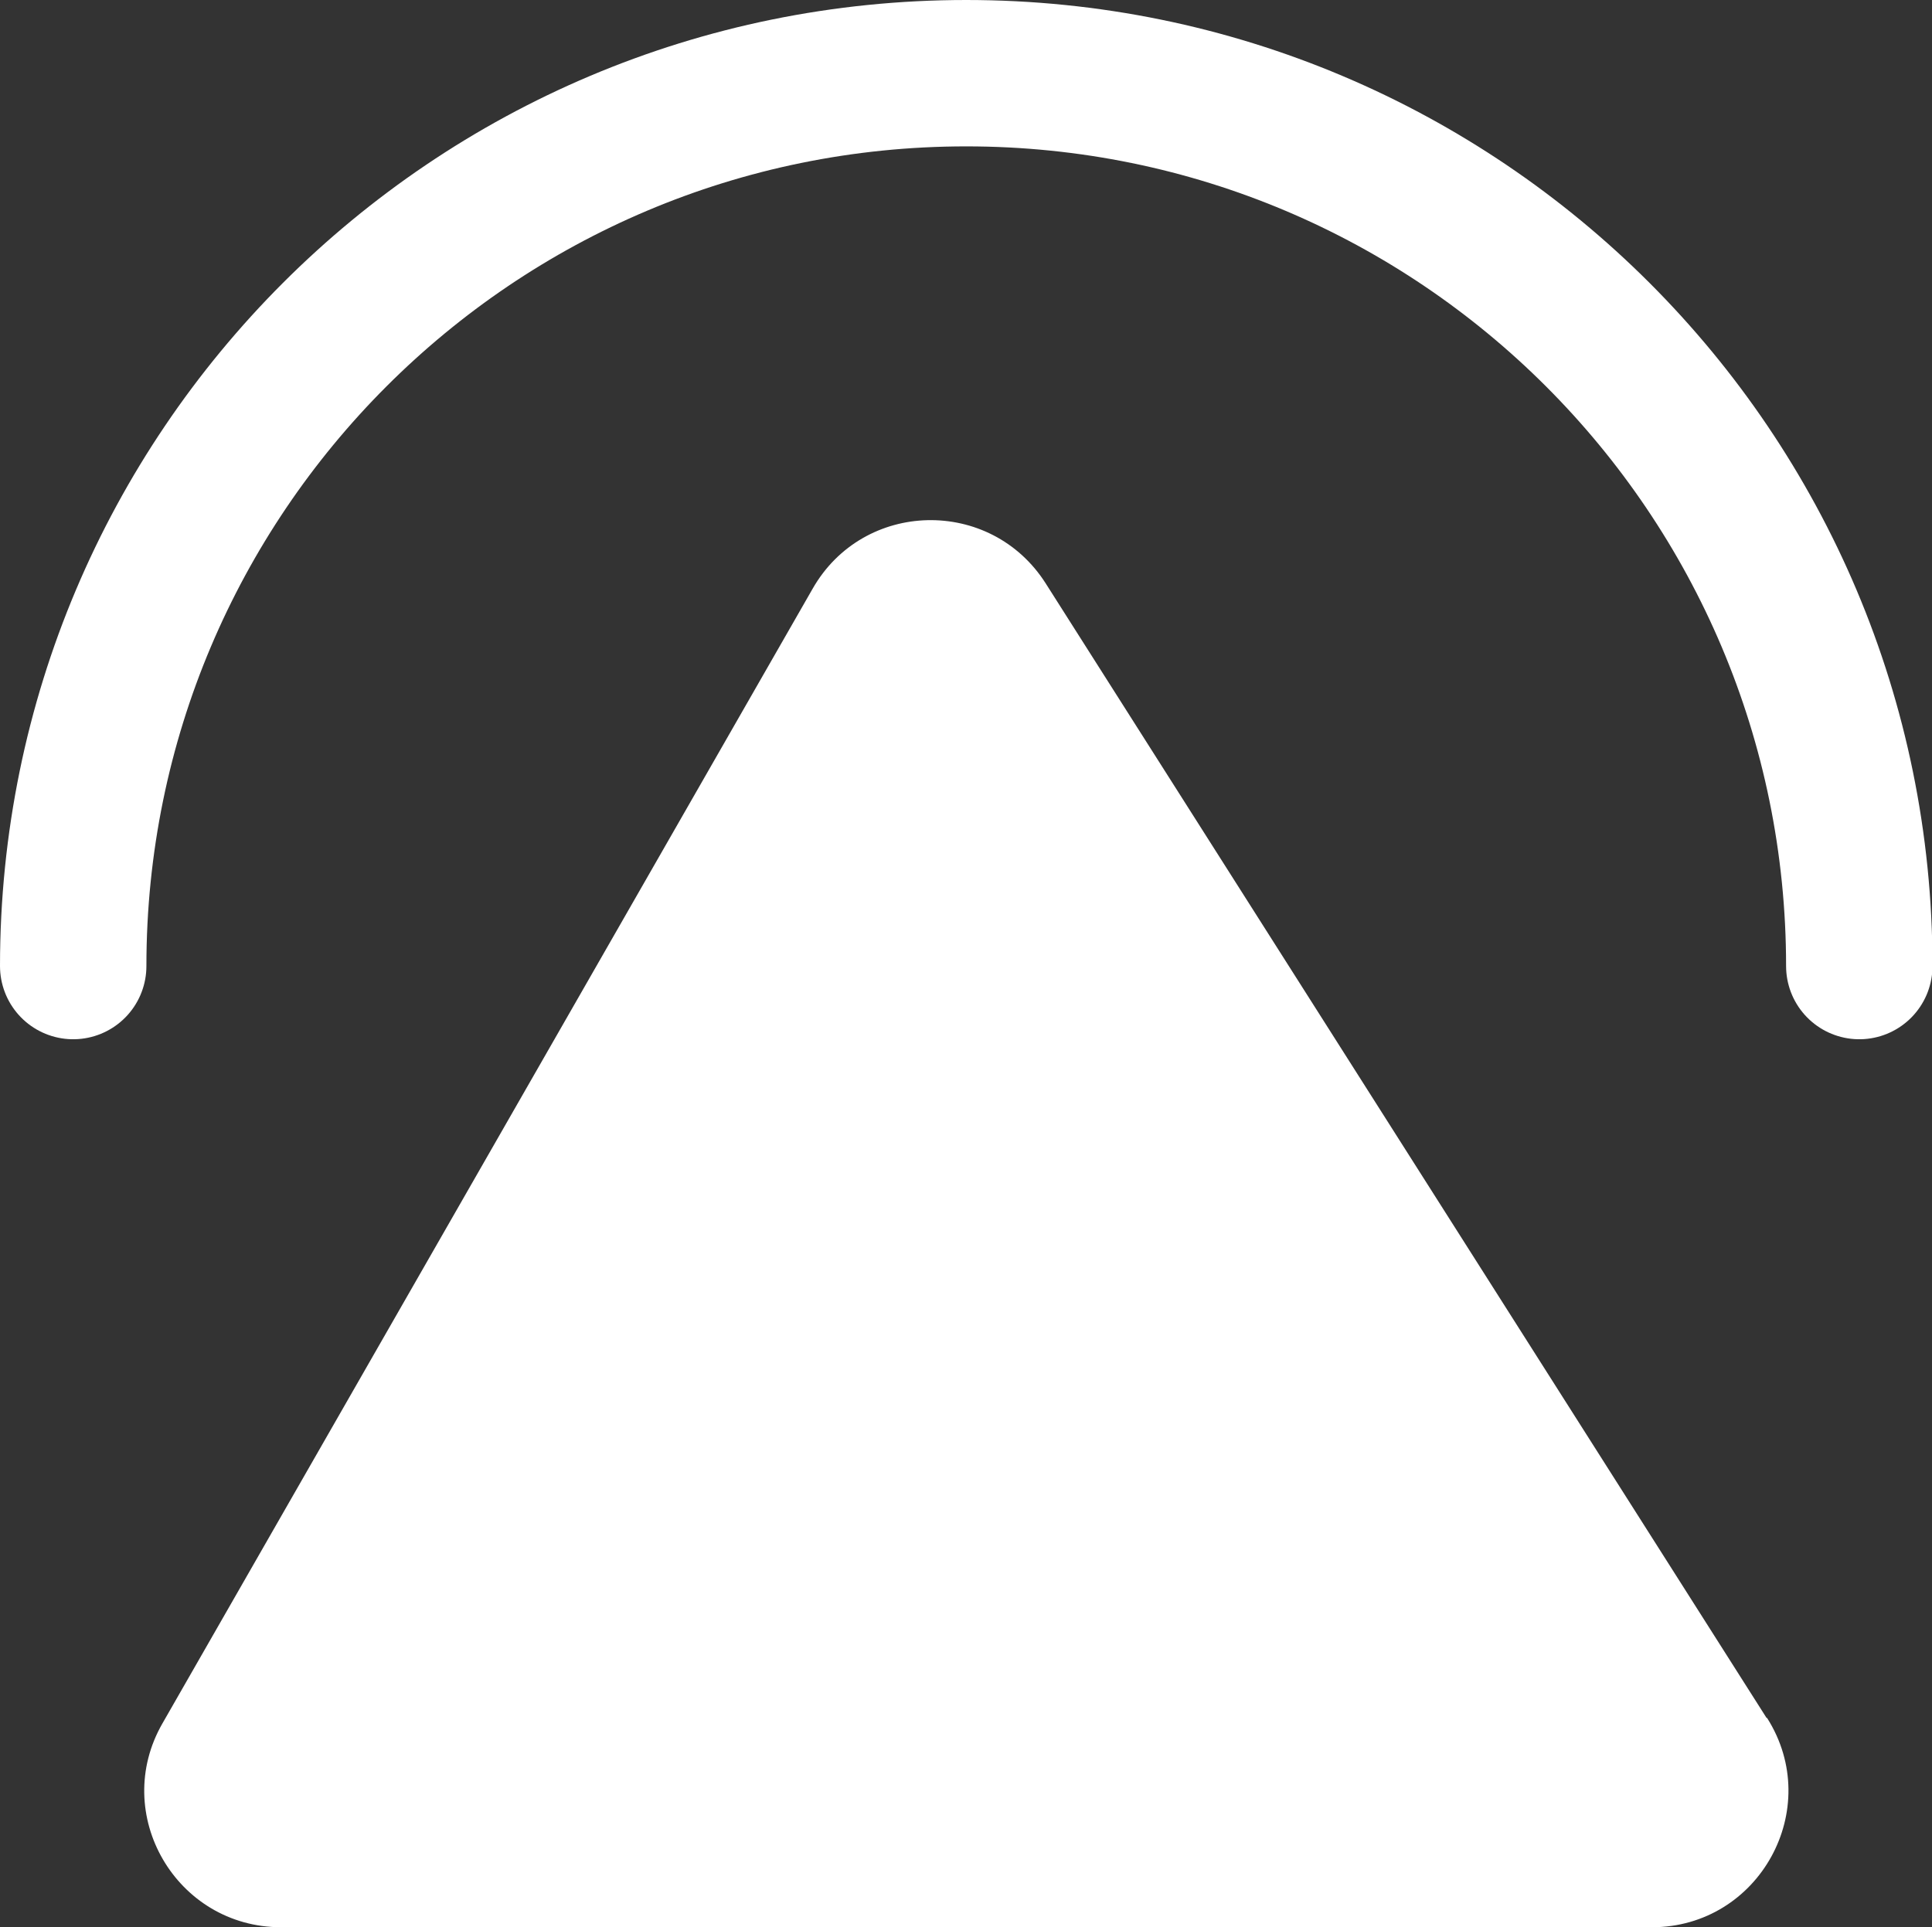
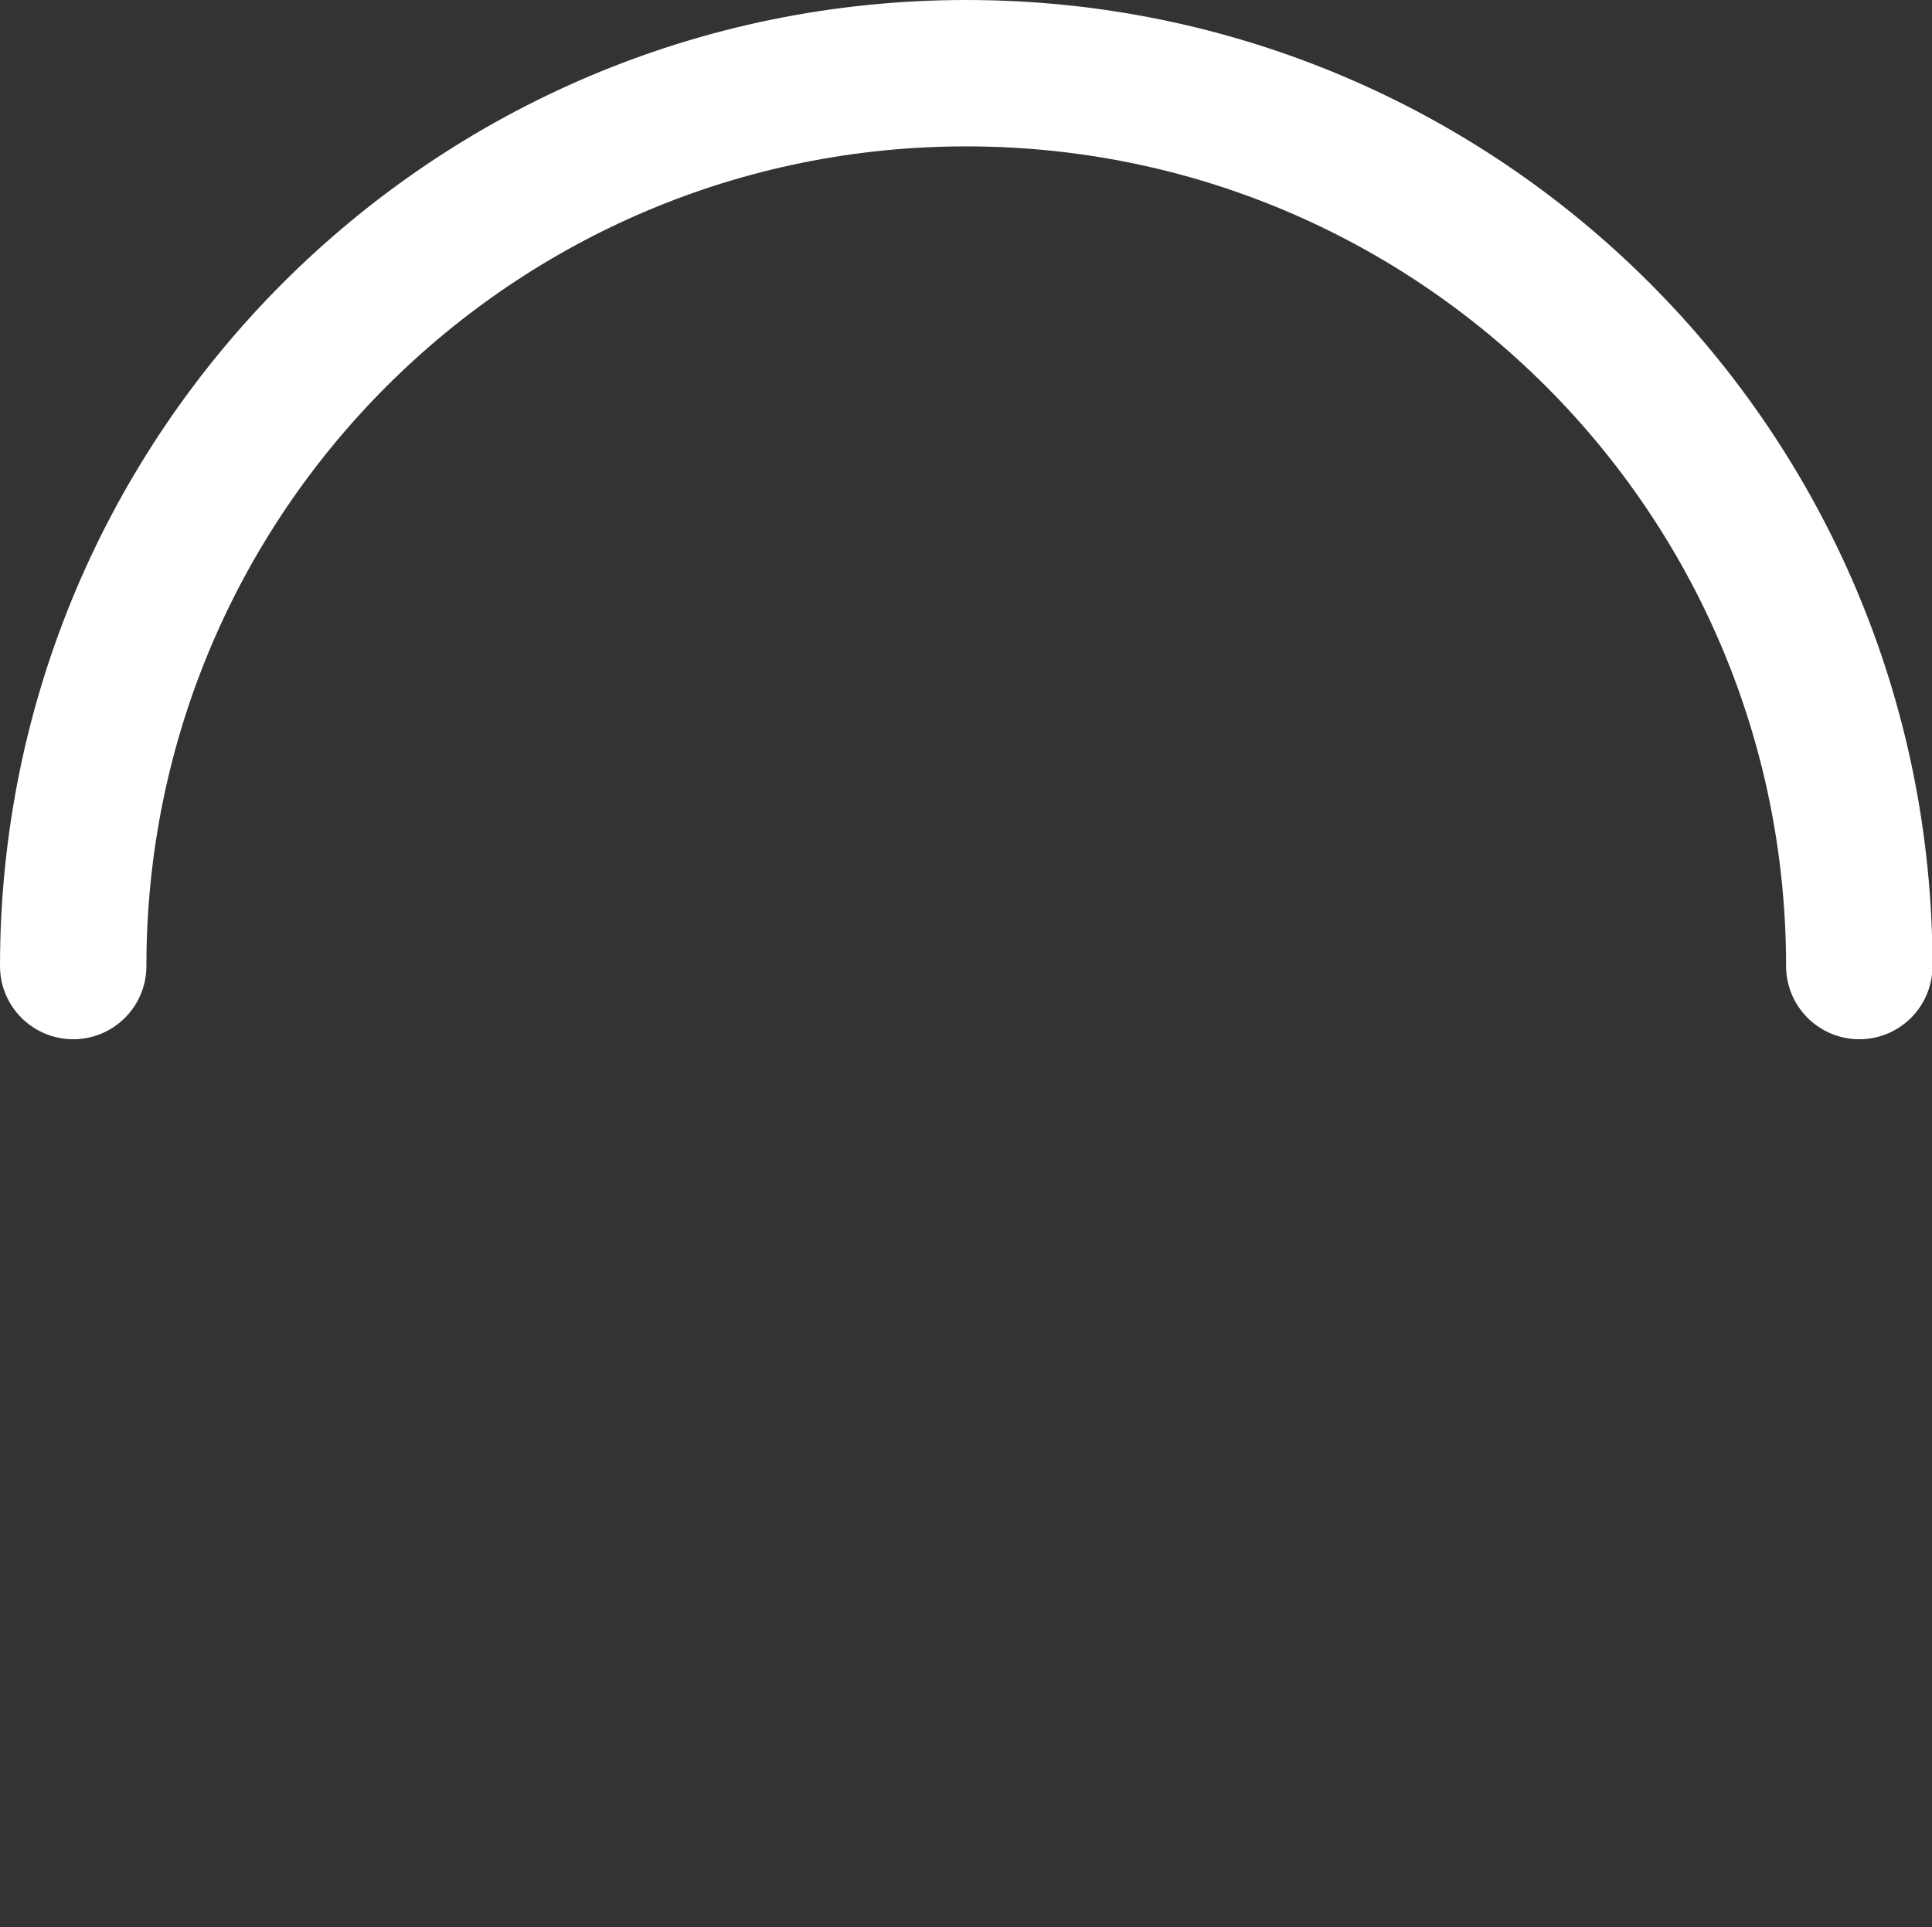
<svg xmlns="http://www.w3.org/2000/svg" id="_レイヤー_2" data-name="レイヤー 2" viewBox="0 0 39.59 39.5">
  <rect x="0" y="0" width="39.59" height="39.5" fill="#333333" stroke="none" />
  <defs>
    <style>
      .cls-1 {
        fill: #fff;
      }

      .cls-2 {
        fill: none;
        stroke: #fff;
        stroke-linecap: round;
        stroke-linejoin: round;
        stroke-width: 3px;
      }
    </style>
  </defs>
  <g id="_レイヤー_1-2" data-name="レイヤー 1">
    <g>
      <path class="cls-2" d="m1.5,19.8C1.5,9.69,9.69,1.5,19.8,1.5s18.3,8.19,18.3,18.3" />
-       <path class="cls-1" d="m36.2,35.21l-14.77-23.25c-1.13-1.78-3.74-1.72-4.78.11L3.33,35.32c-1.07,1.86.28,4.18,2.43,4.18h28.09c2.2,0,3.54-2.43,2.36-4.29Z" />
    </g>
  </g>
</svg>